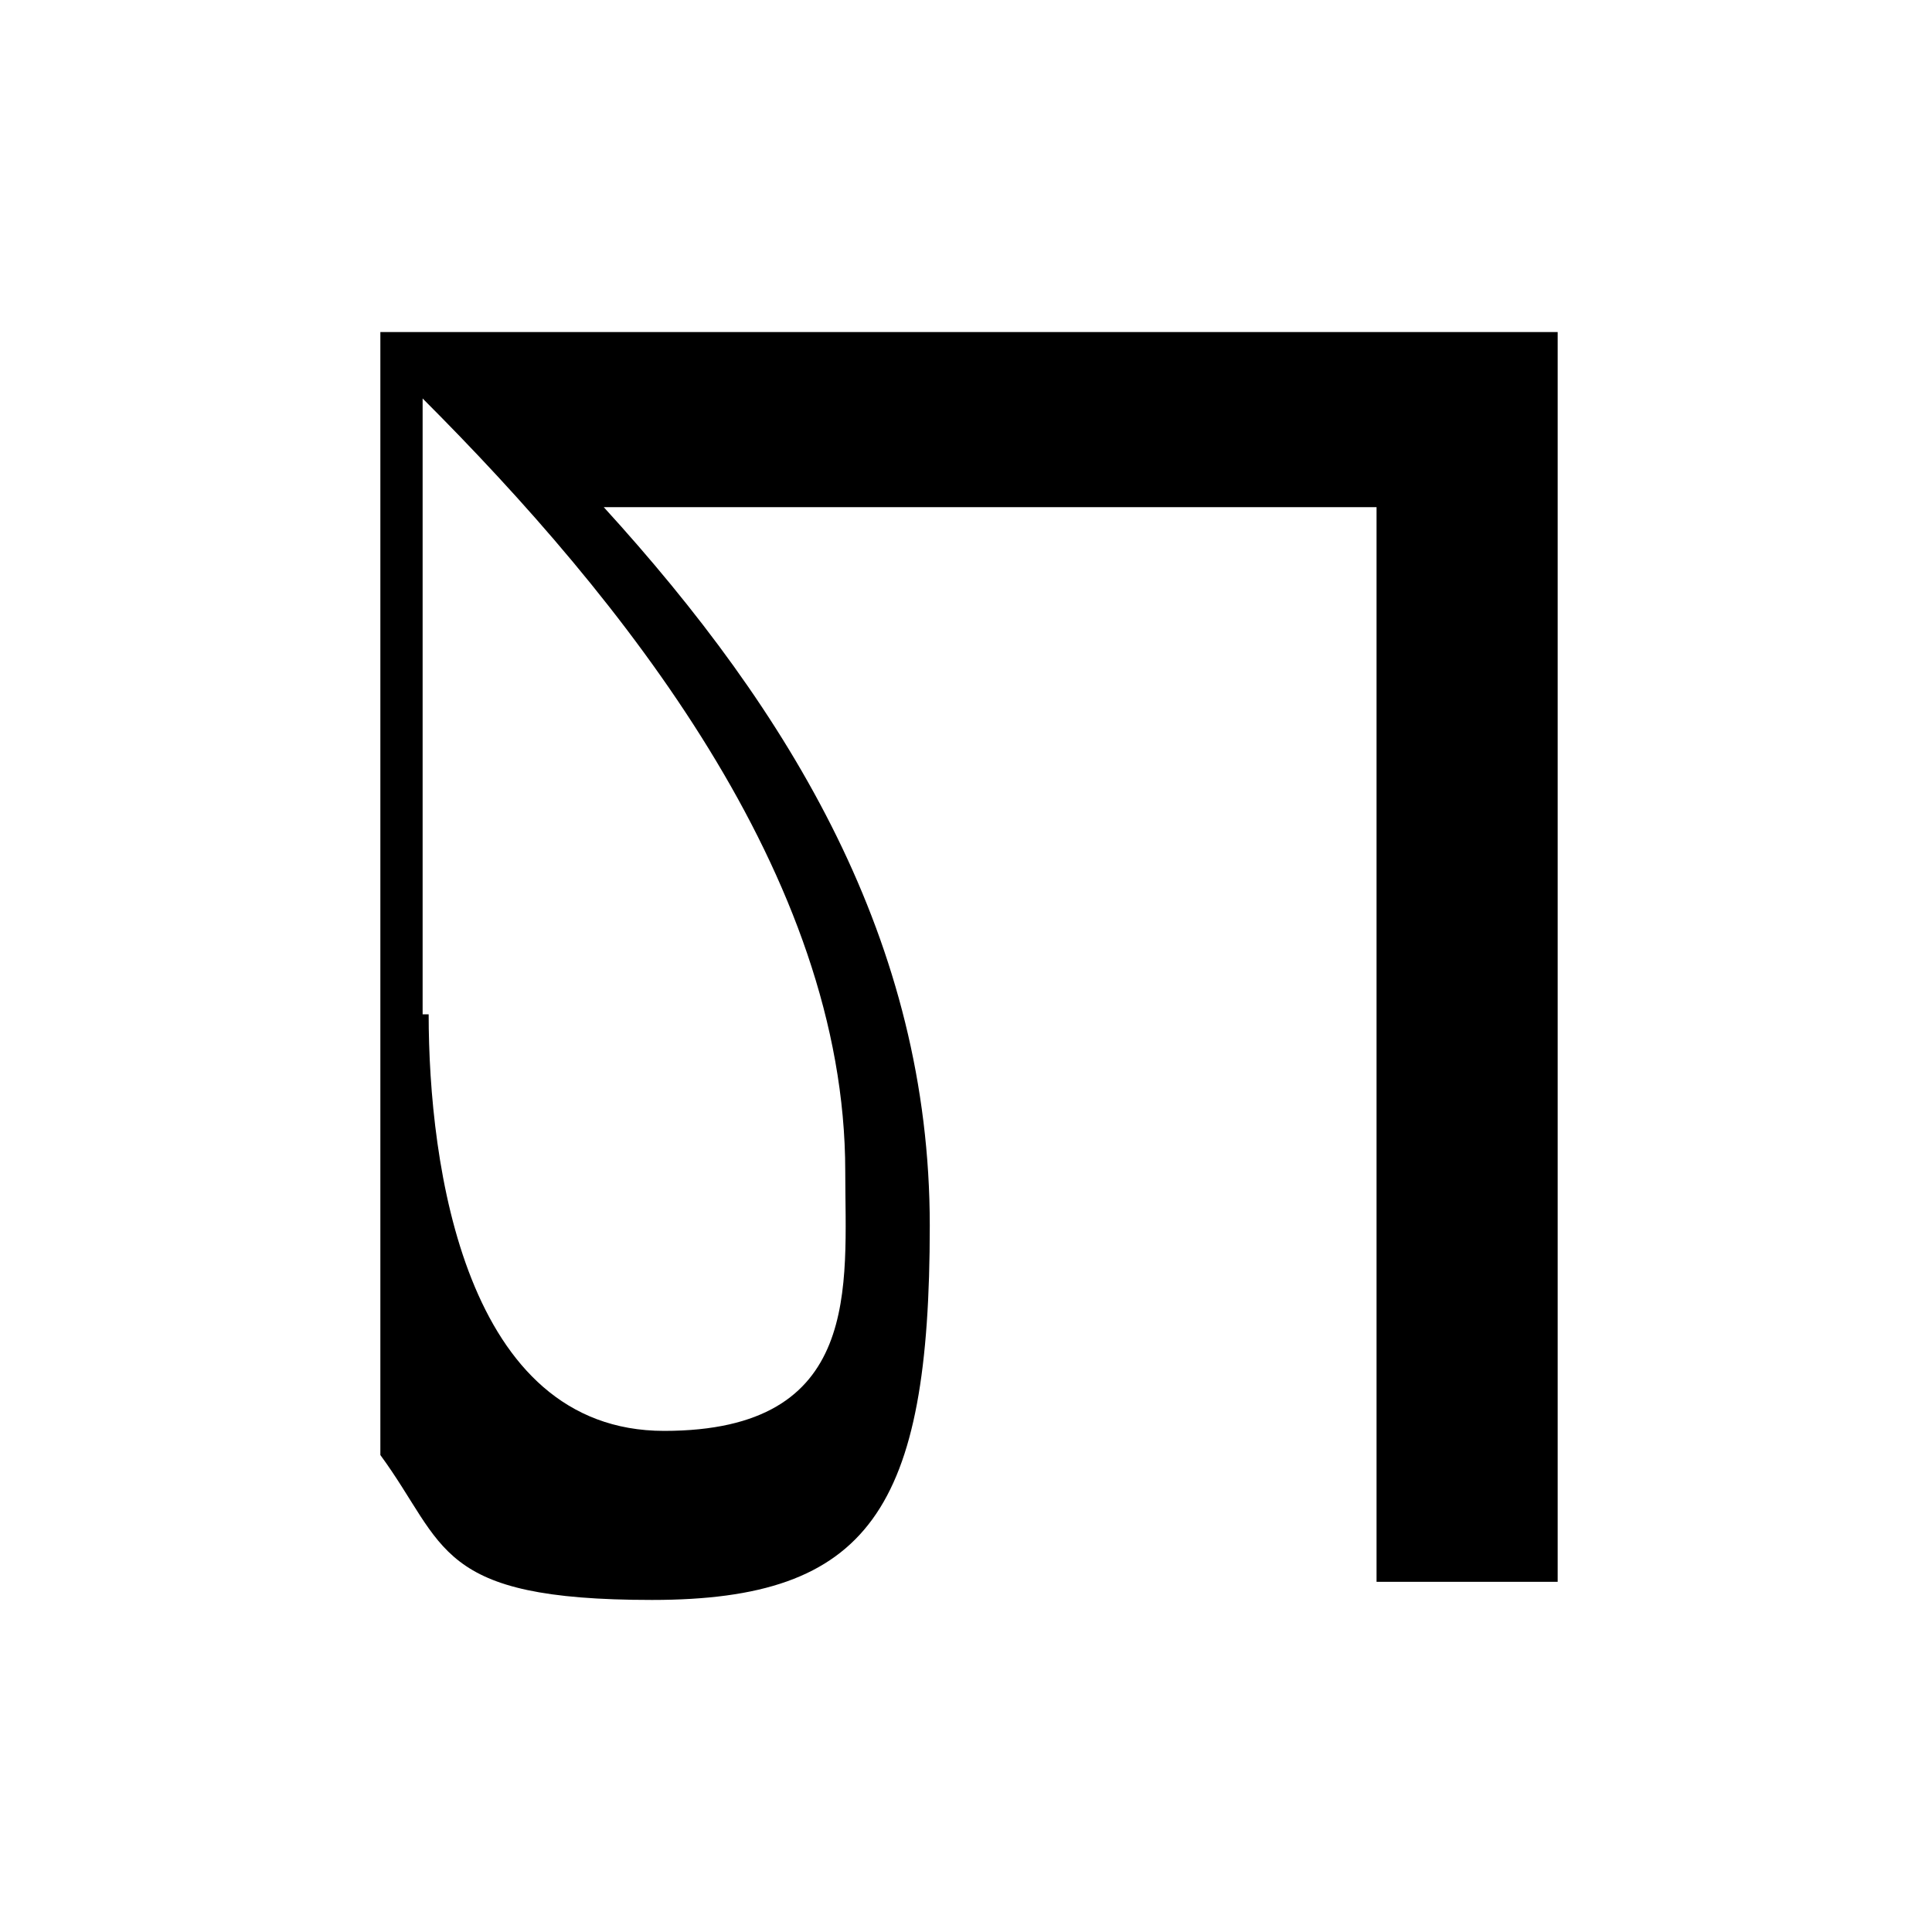
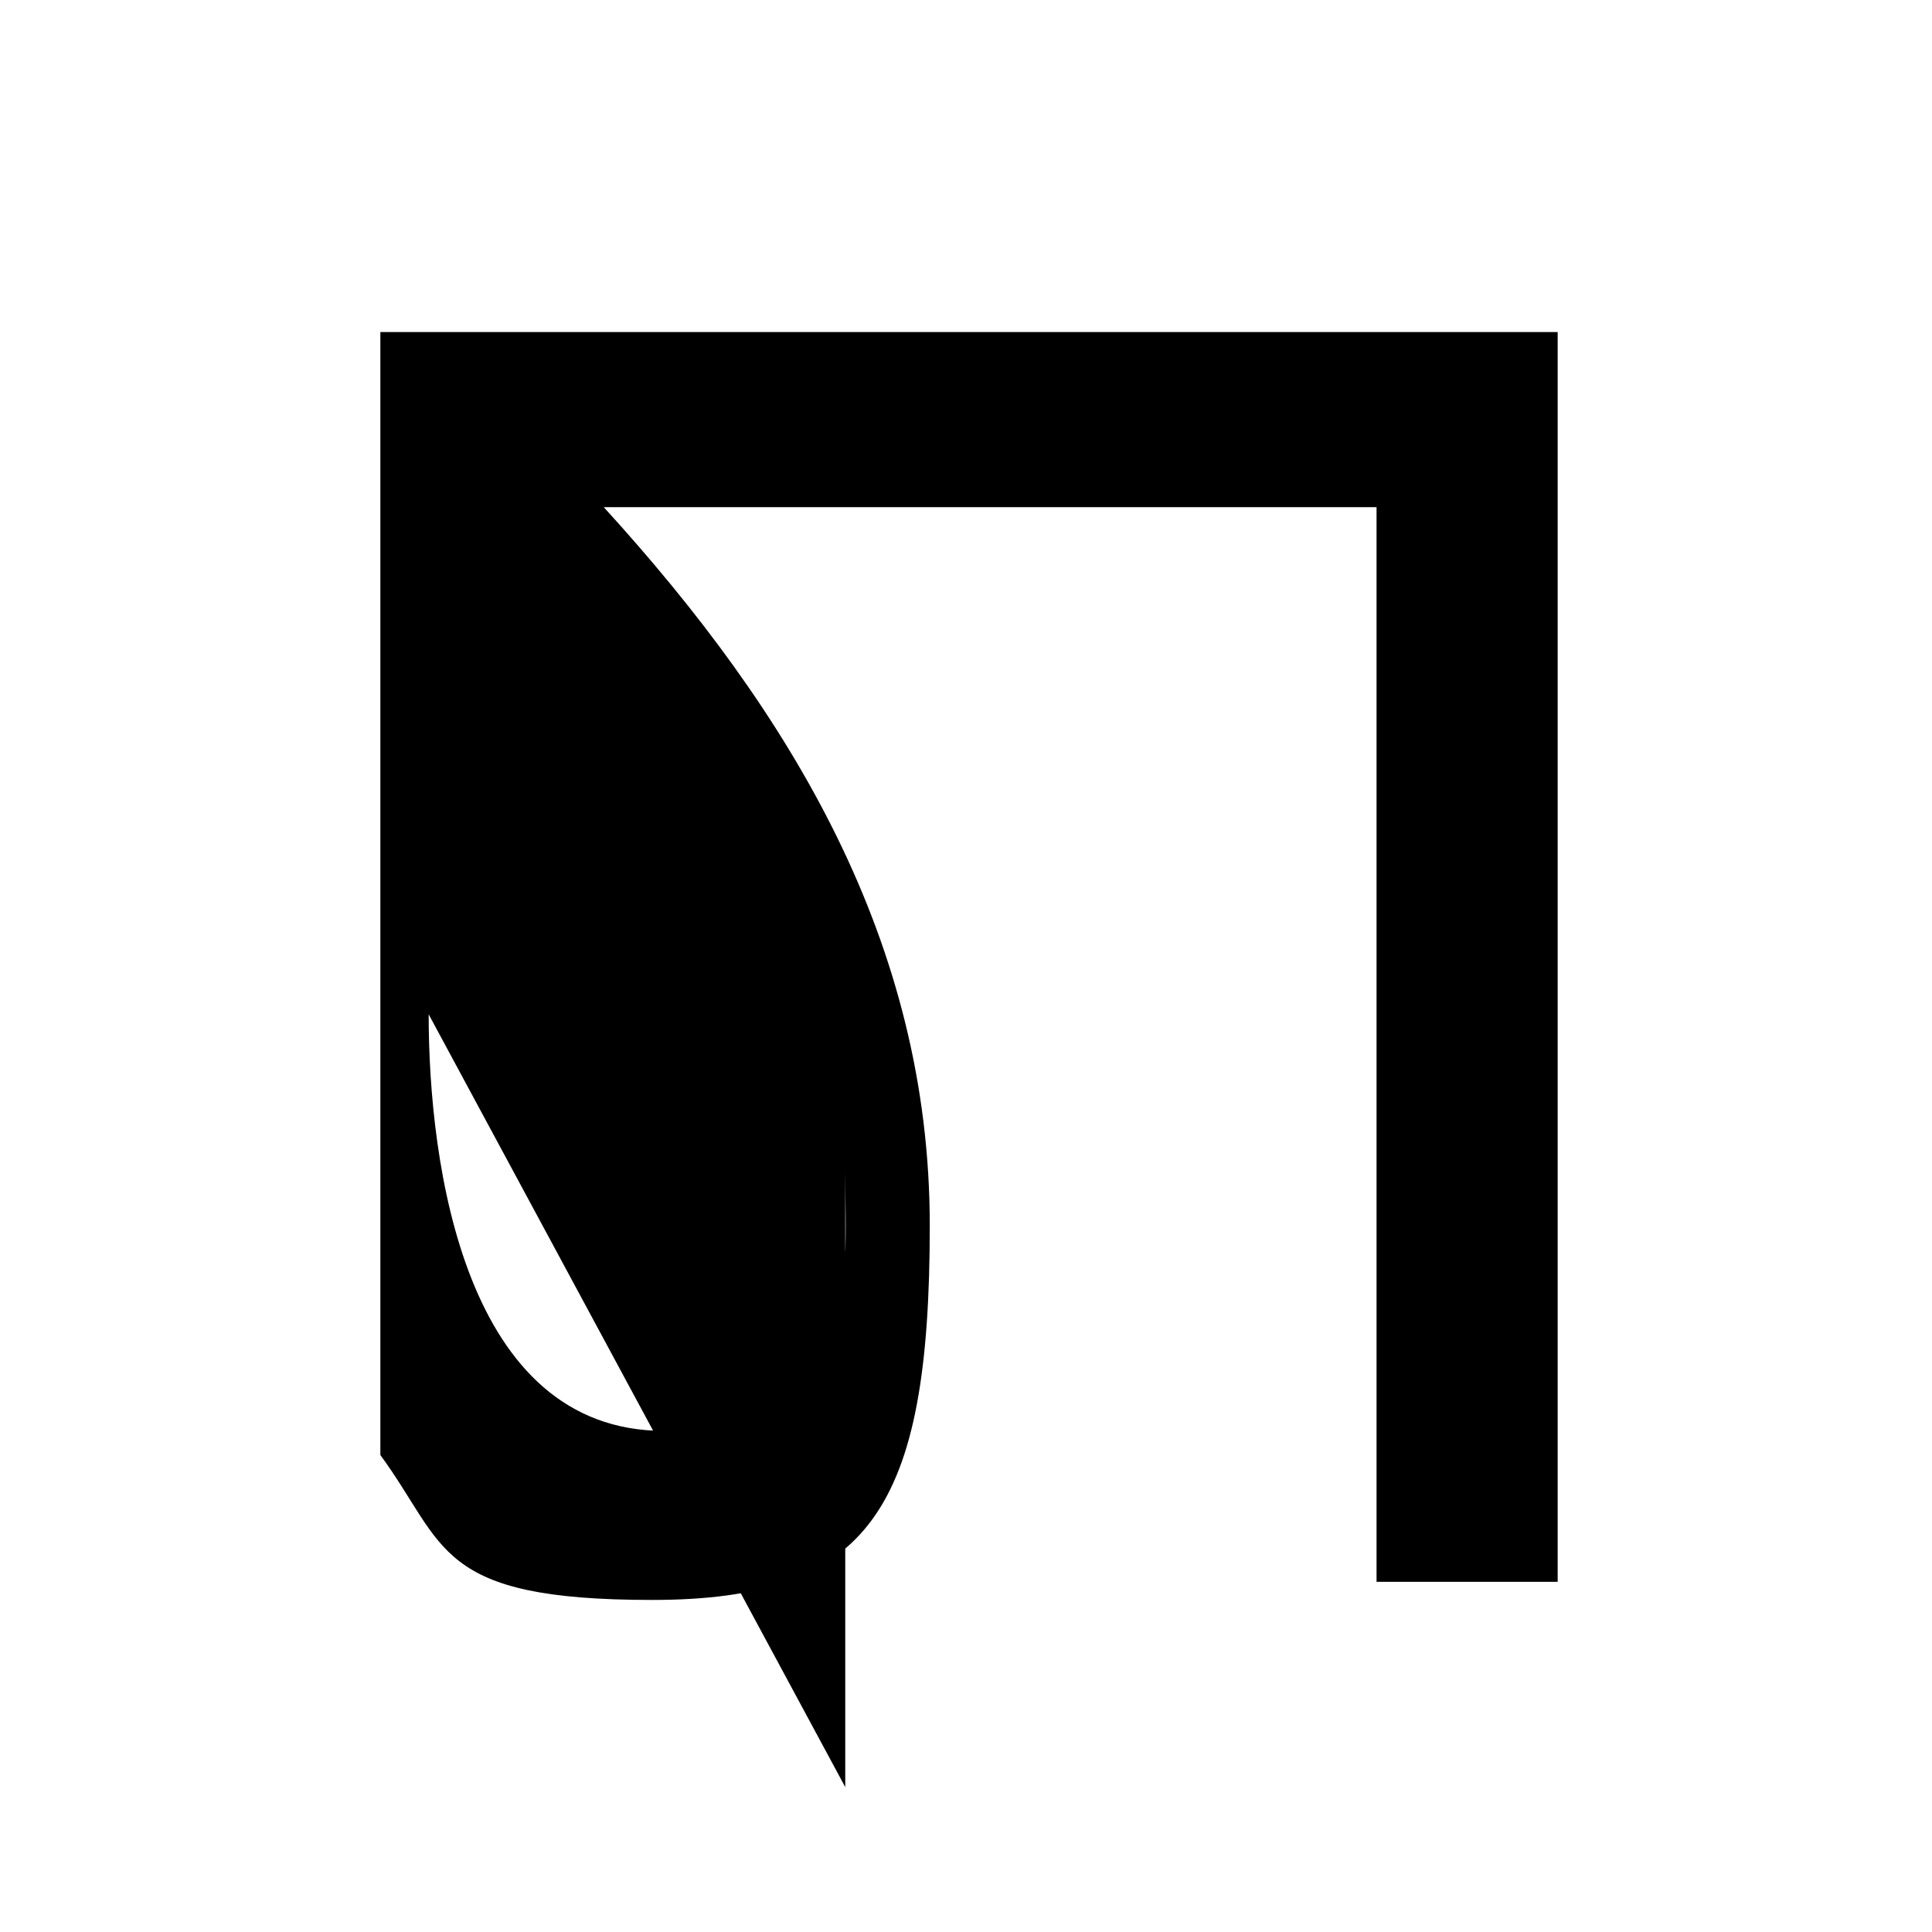
<svg xmlns="http://www.w3.org/2000/svg" version="1.1" viewBox="0 0 32 32">
  <g>
    <g id="Layer_1">
-       <path d="M6.2,5.5h19.6v20.7h-3V8.4h-12.8c3.1,3.4,5.4,7.2,5.4,11.9s-1,6.2-4.6,6.2-3.4-.9-4.5-2.4V5.5ZM7.1,16.8c0,2.5.6,6.9,3.9,6.9s3-2.4,3-4.3c0-4.9-3.7-9.5-7-12.8v10.2ZM9.3,7.7h0s0-.1,0-.1h0Z" />
+       <path d="M6.2,5.5h19.6v20.7h-3V8.4h-12.8c3.1,3.4,5.4,7.2,5.4,11.9s-1,6.2-4.6,6.2-3.4-.9-4.5-2.4V5.5ZM7.1,16.8c0,2.5.6,6.9,3.9,6.9s3-2.4,3-4.3v10.2ZM9.3,7.7h0s0-.1,0-.1h0Z" />
    </g>
  </g>
</svg>